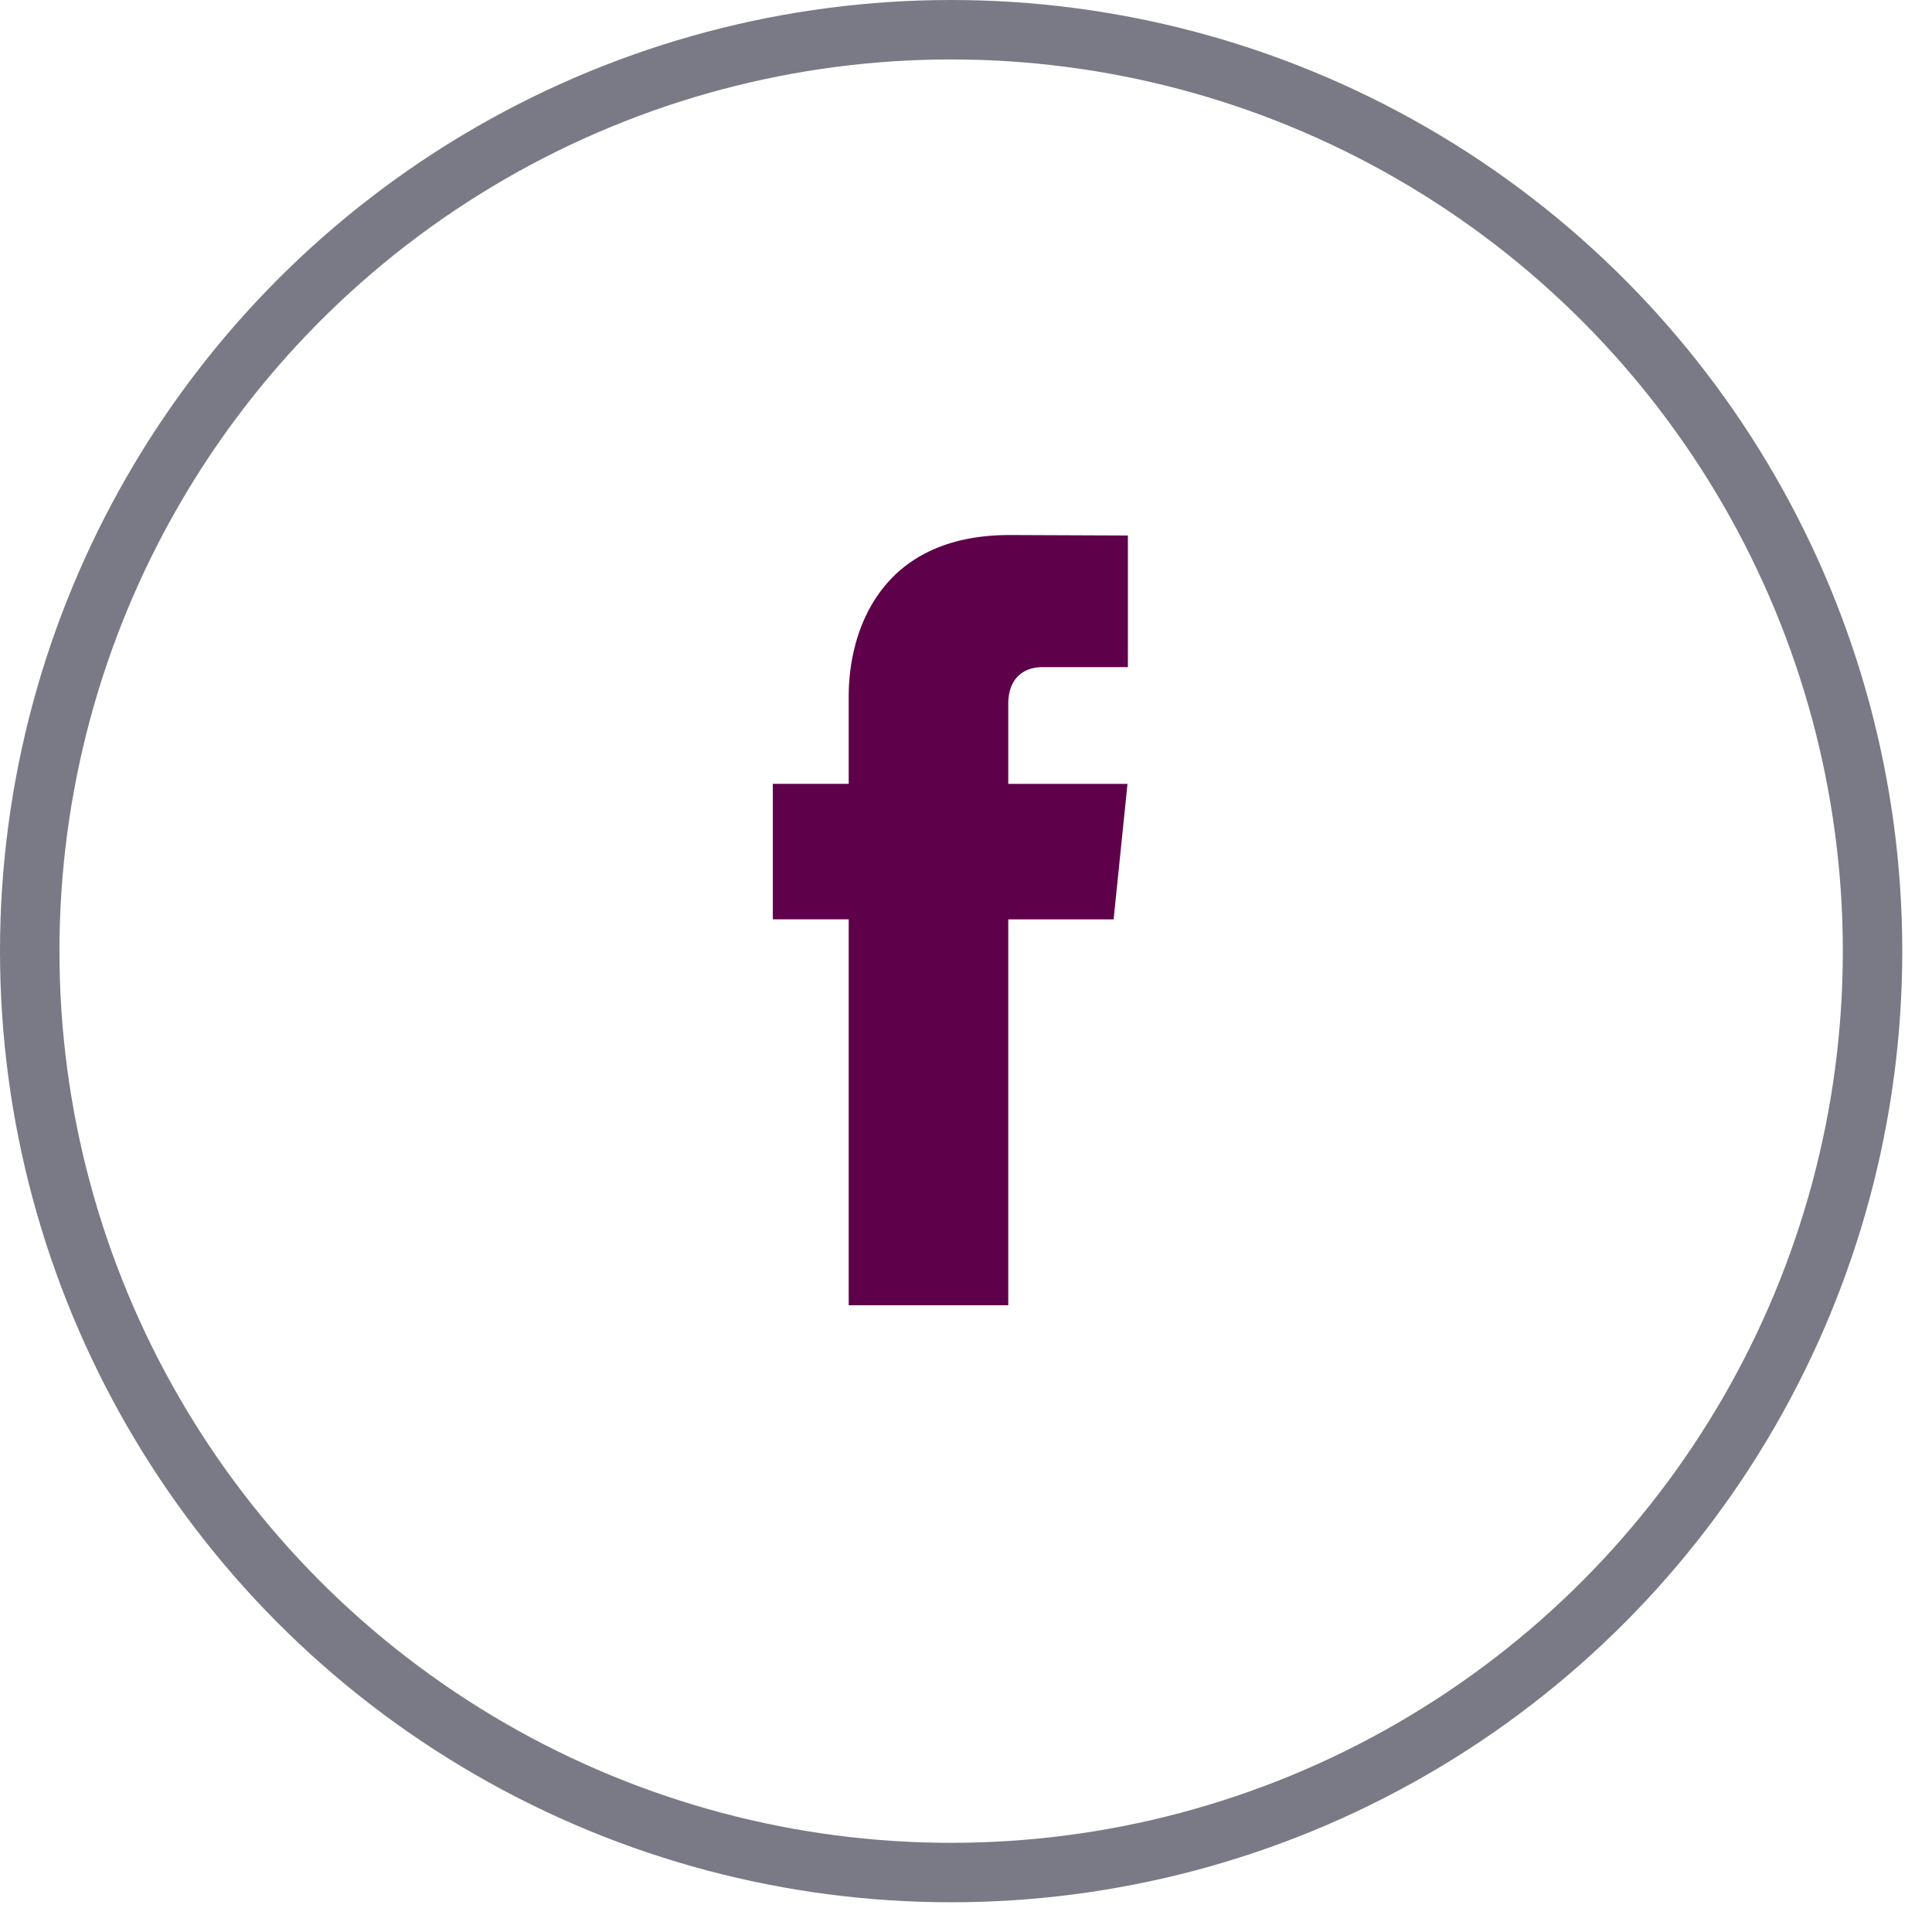
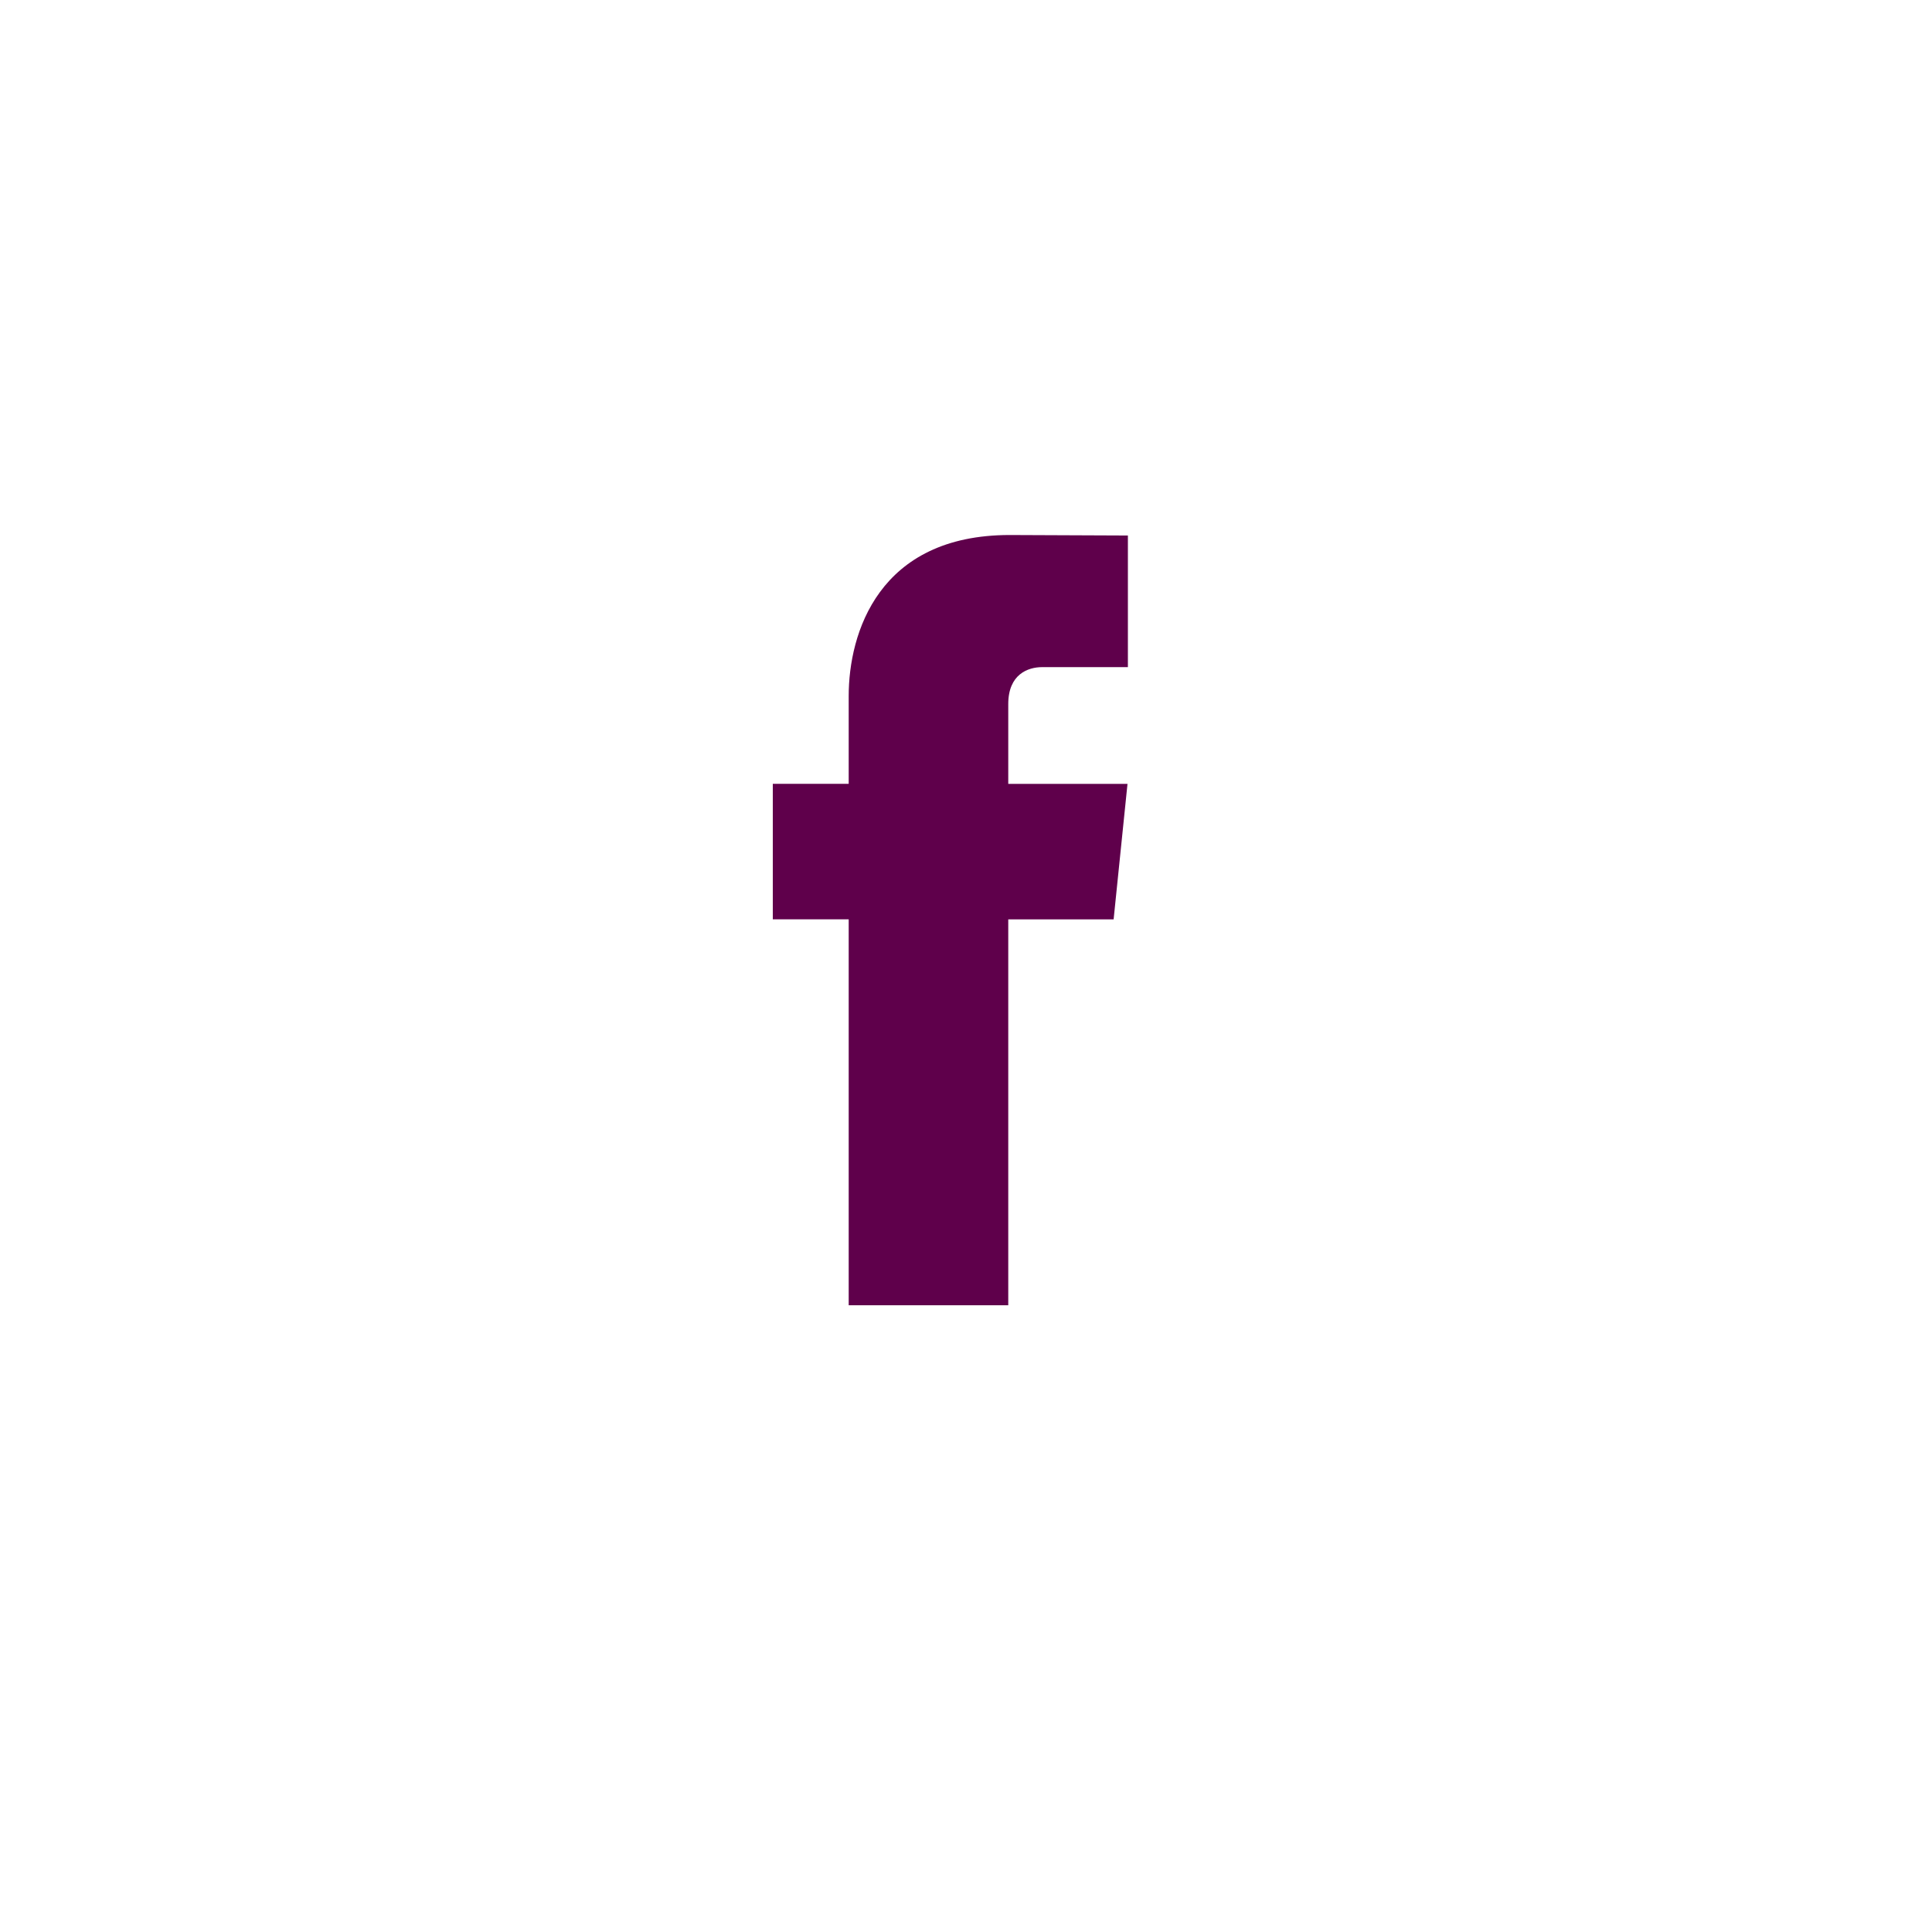
<svg xmlns="http://www.w3.org/2000/svg" width="39" height="39" viewBox="0 0 39 39">
  <g fill="none" fill-rule="evenodd">
    <g>
      <g>
        <g>
          <g transform="translate(-1143 -627) translate(1134 530) translate(9 97)">
-             <circle cx="19.2" cy="19.2" r="18.6" stroke="#797A86" stroke-width="1.2" />
            <path fill="#5F004B" fill-rule="nonzero" d="M22.48 18.559h-2.127v7.789h-3.221v-7.79H15.6v-2.736h1.532V14.05c0-1.266.602-3.25 3.25-3.25l2.386.01v2.657h-1.731c-.284 0-.684.142-.684.746v1.611h2.407l-.28 2.735z" />
          </g>
        </g>
      </g>
    </g>
  </g>
</svg>